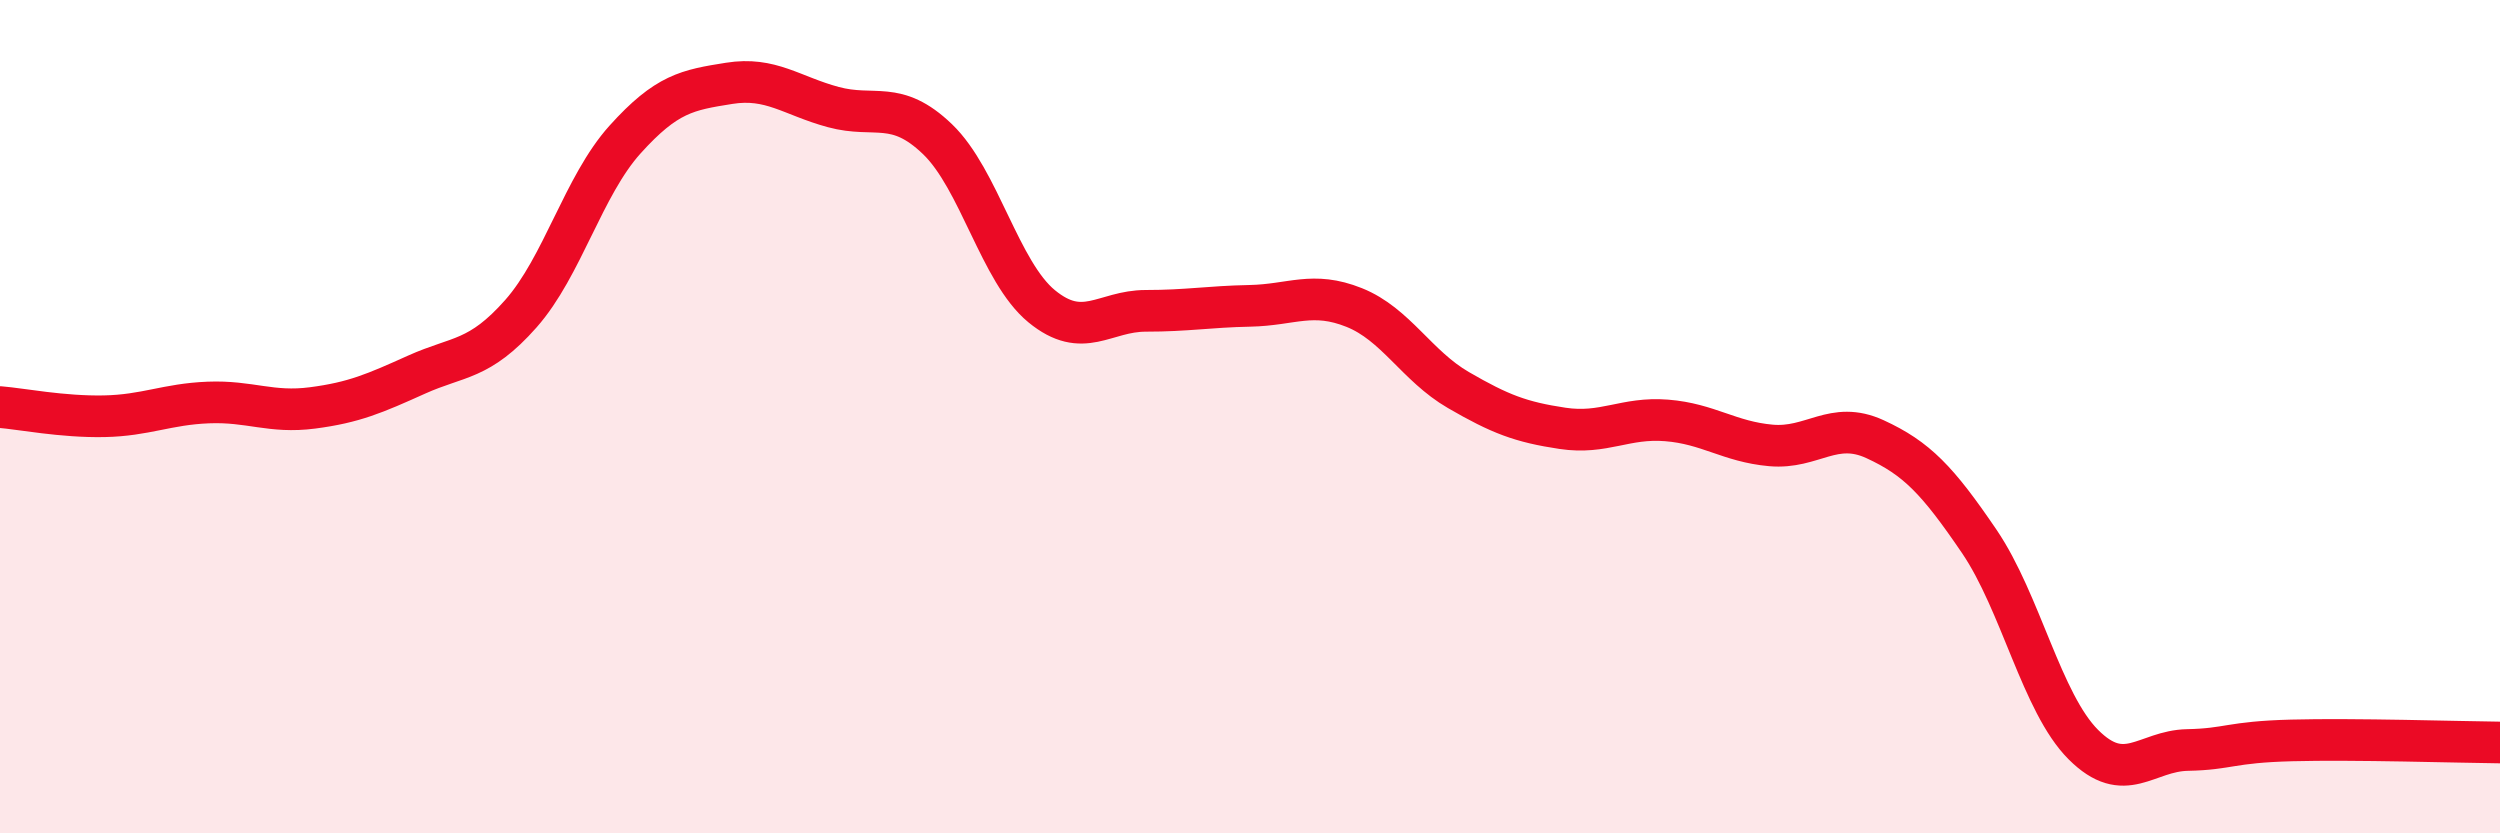
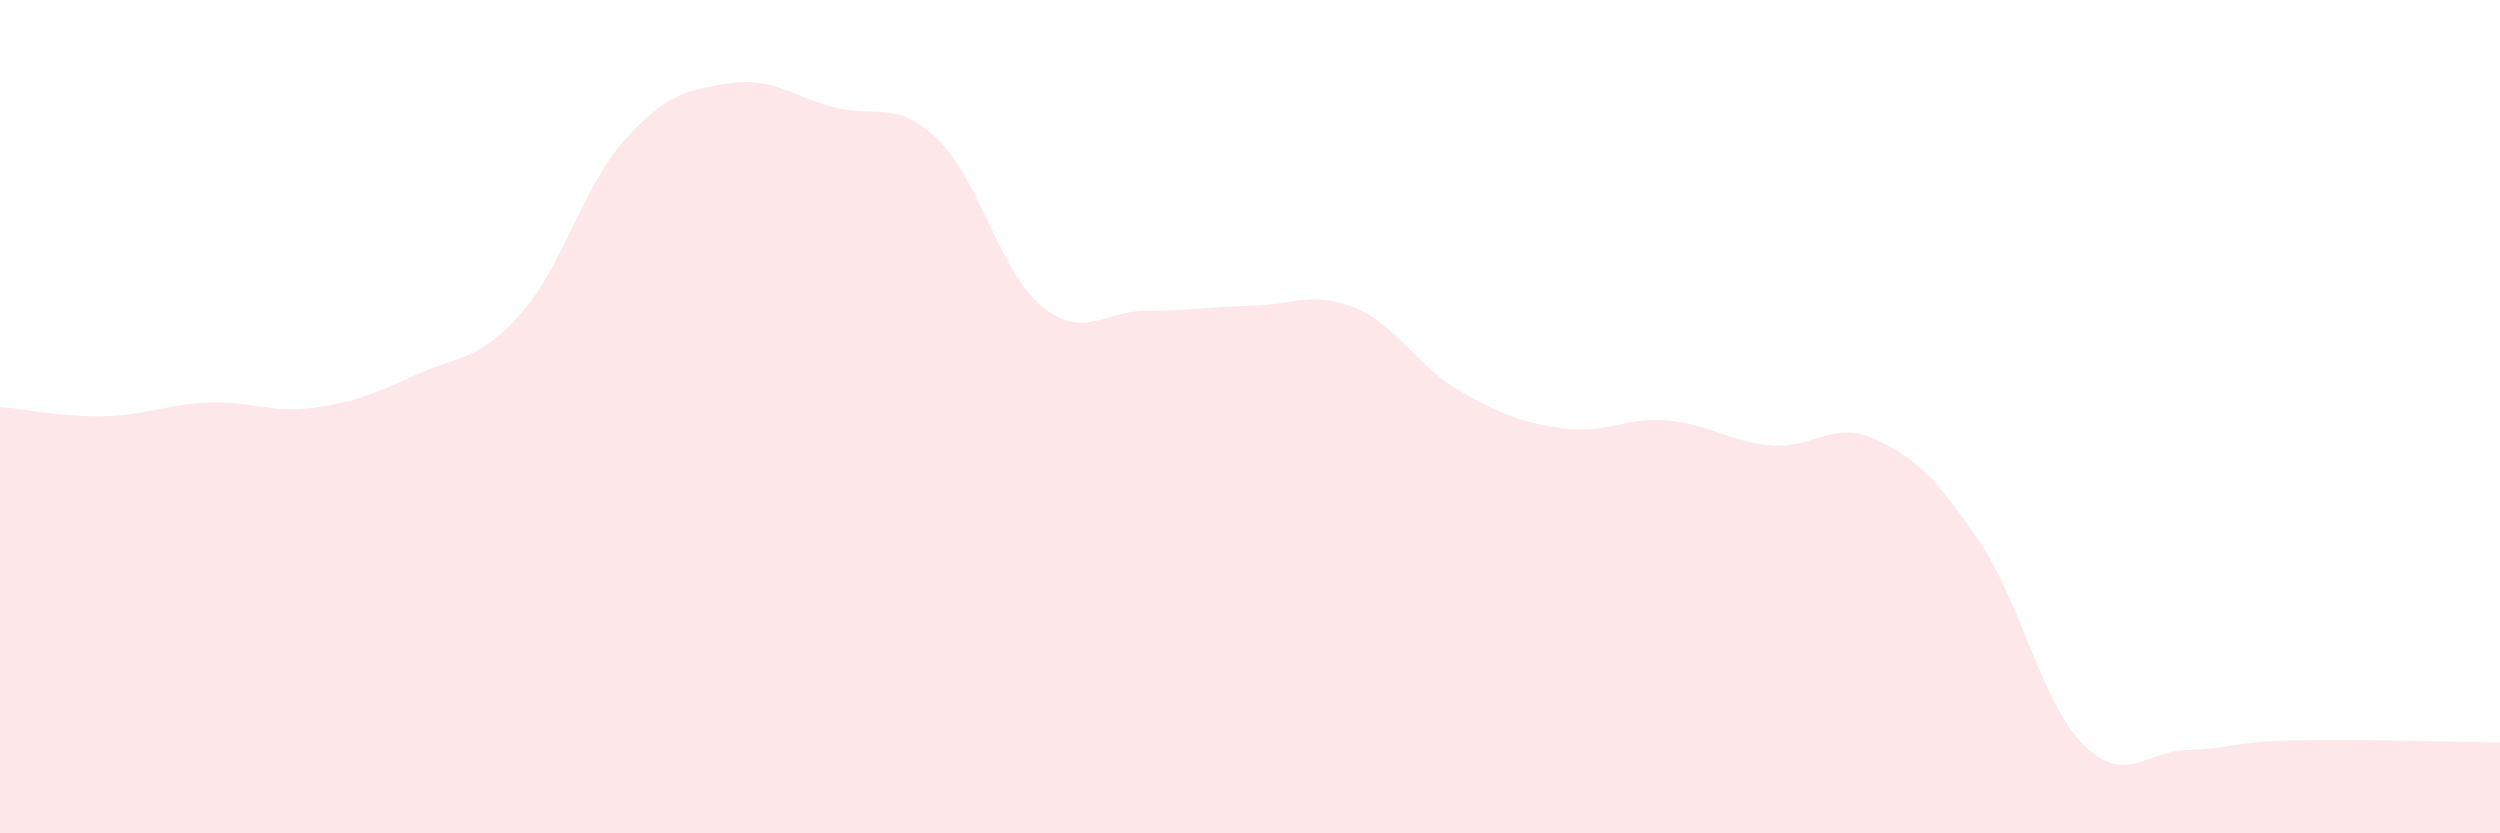
<svg xmlns="http://www.w3.org/2000/svg" width="60" height="20" viewBox="0 0 60 20">
  <path d="M 0,9.77 C 0.5,9.81 1.5,10.01 2.5,9.99 C 3.5,9.97 4,9.7 5,9.66 C 6,9.62 6.5,9.92 7.5,9.79 C 8.5,9.66 9,9.44 10,8.99 C 11,8.54 11.5,8.66 12.5,7.53 C 13.5,6.4 14,4.46 15,3.35 C 16,2.24 16.5,2.16 17.5,2 C 18.5,1.84 19,2.3 20,2.57 C 21,2.84 21.5,2.38 22.5,3.34 C 23.5,4.3 24,6.53 25,7.35 C 26,8.17 26.5,7.46 27.5,7.46 C 28.5,7.46 29,7.36 30,7.34 C 31,7.32 31.5,6.98 32.5,7.38 C 33.5,7.78 34,8.78 35,9.36 C 36,9.94 36.5,10.13 37.5,10.28 C 38.5,10.43 39,10.01 40,10.09 C 41,10.17 41.5,10.6 42.5,10.69 C 43.5,10.78 44,10.08 45,10.54 C 46,11 46.5,11.52 47.5,12.99 C 48.5,14.46 49,16.87 50,17.87 C 51,18.87 51.5,18.02 52.5,18 C 53.5,17.98 53.5,17.81 55,17.77 C 56.5,17.73 59,17.81 60,17.82L60 20L0 20Z" fill="#EB0A25" opacity="0.1" stroke-linecap="round" stroke-linejoin="round" />
-   <path d="M 0,9.77 C 0.5,9.81 1.5,10.01 2.5,9.99 C 3.5,9.97 4,9.7 5,9.66 C 6,9.62 6.5,9.92 7.5,9.79 C 8.5,9.66 9,9.44 10,8.99 C 11,8.54 11.5,8.66 12.5,7.53 C 13.5,6.4 14,4.46 15,3.35 C 16,2.24 16.5,2.16 17.5,2 C 18.5,1.84 19,2.3 20,2.57 C 21,2.84 21.5,2.38 22.5,3.34 C 23.5,4.3 24,6.53 25,7.35 C 26,8.17 26.5,7.46 27.5,7.46 C 28.5,7.46 29,7.36 30,7.34 C 31,7.32 31.5,6.98 32.5,7.38 C 33.5,7.78 34,8.78 35,9.36 C 36,9.94 36.5,10.13 37.5,10.28 C 38.5,10.43 39,10.01 40,10.09 C 41,10.17 41.5,10.6 42.5,10.69 C 43.5,10.78 44,10.08 45,10.54 C 46,11 46.5,11.52 47.5,12.99 C 48.5,14.46 49,16.87 50,17.87 C 51,18.87 51.5,18.02 52.5,18 C 53.5,17.98 53.5,17.81 55,17.77 C 56.5,17.73 59,17.81 60,17.82" stroke="#EB0A25" stroke-width="1" fill="none" stroke-linecap="round" stroke-linejoin="round" />
</svg>